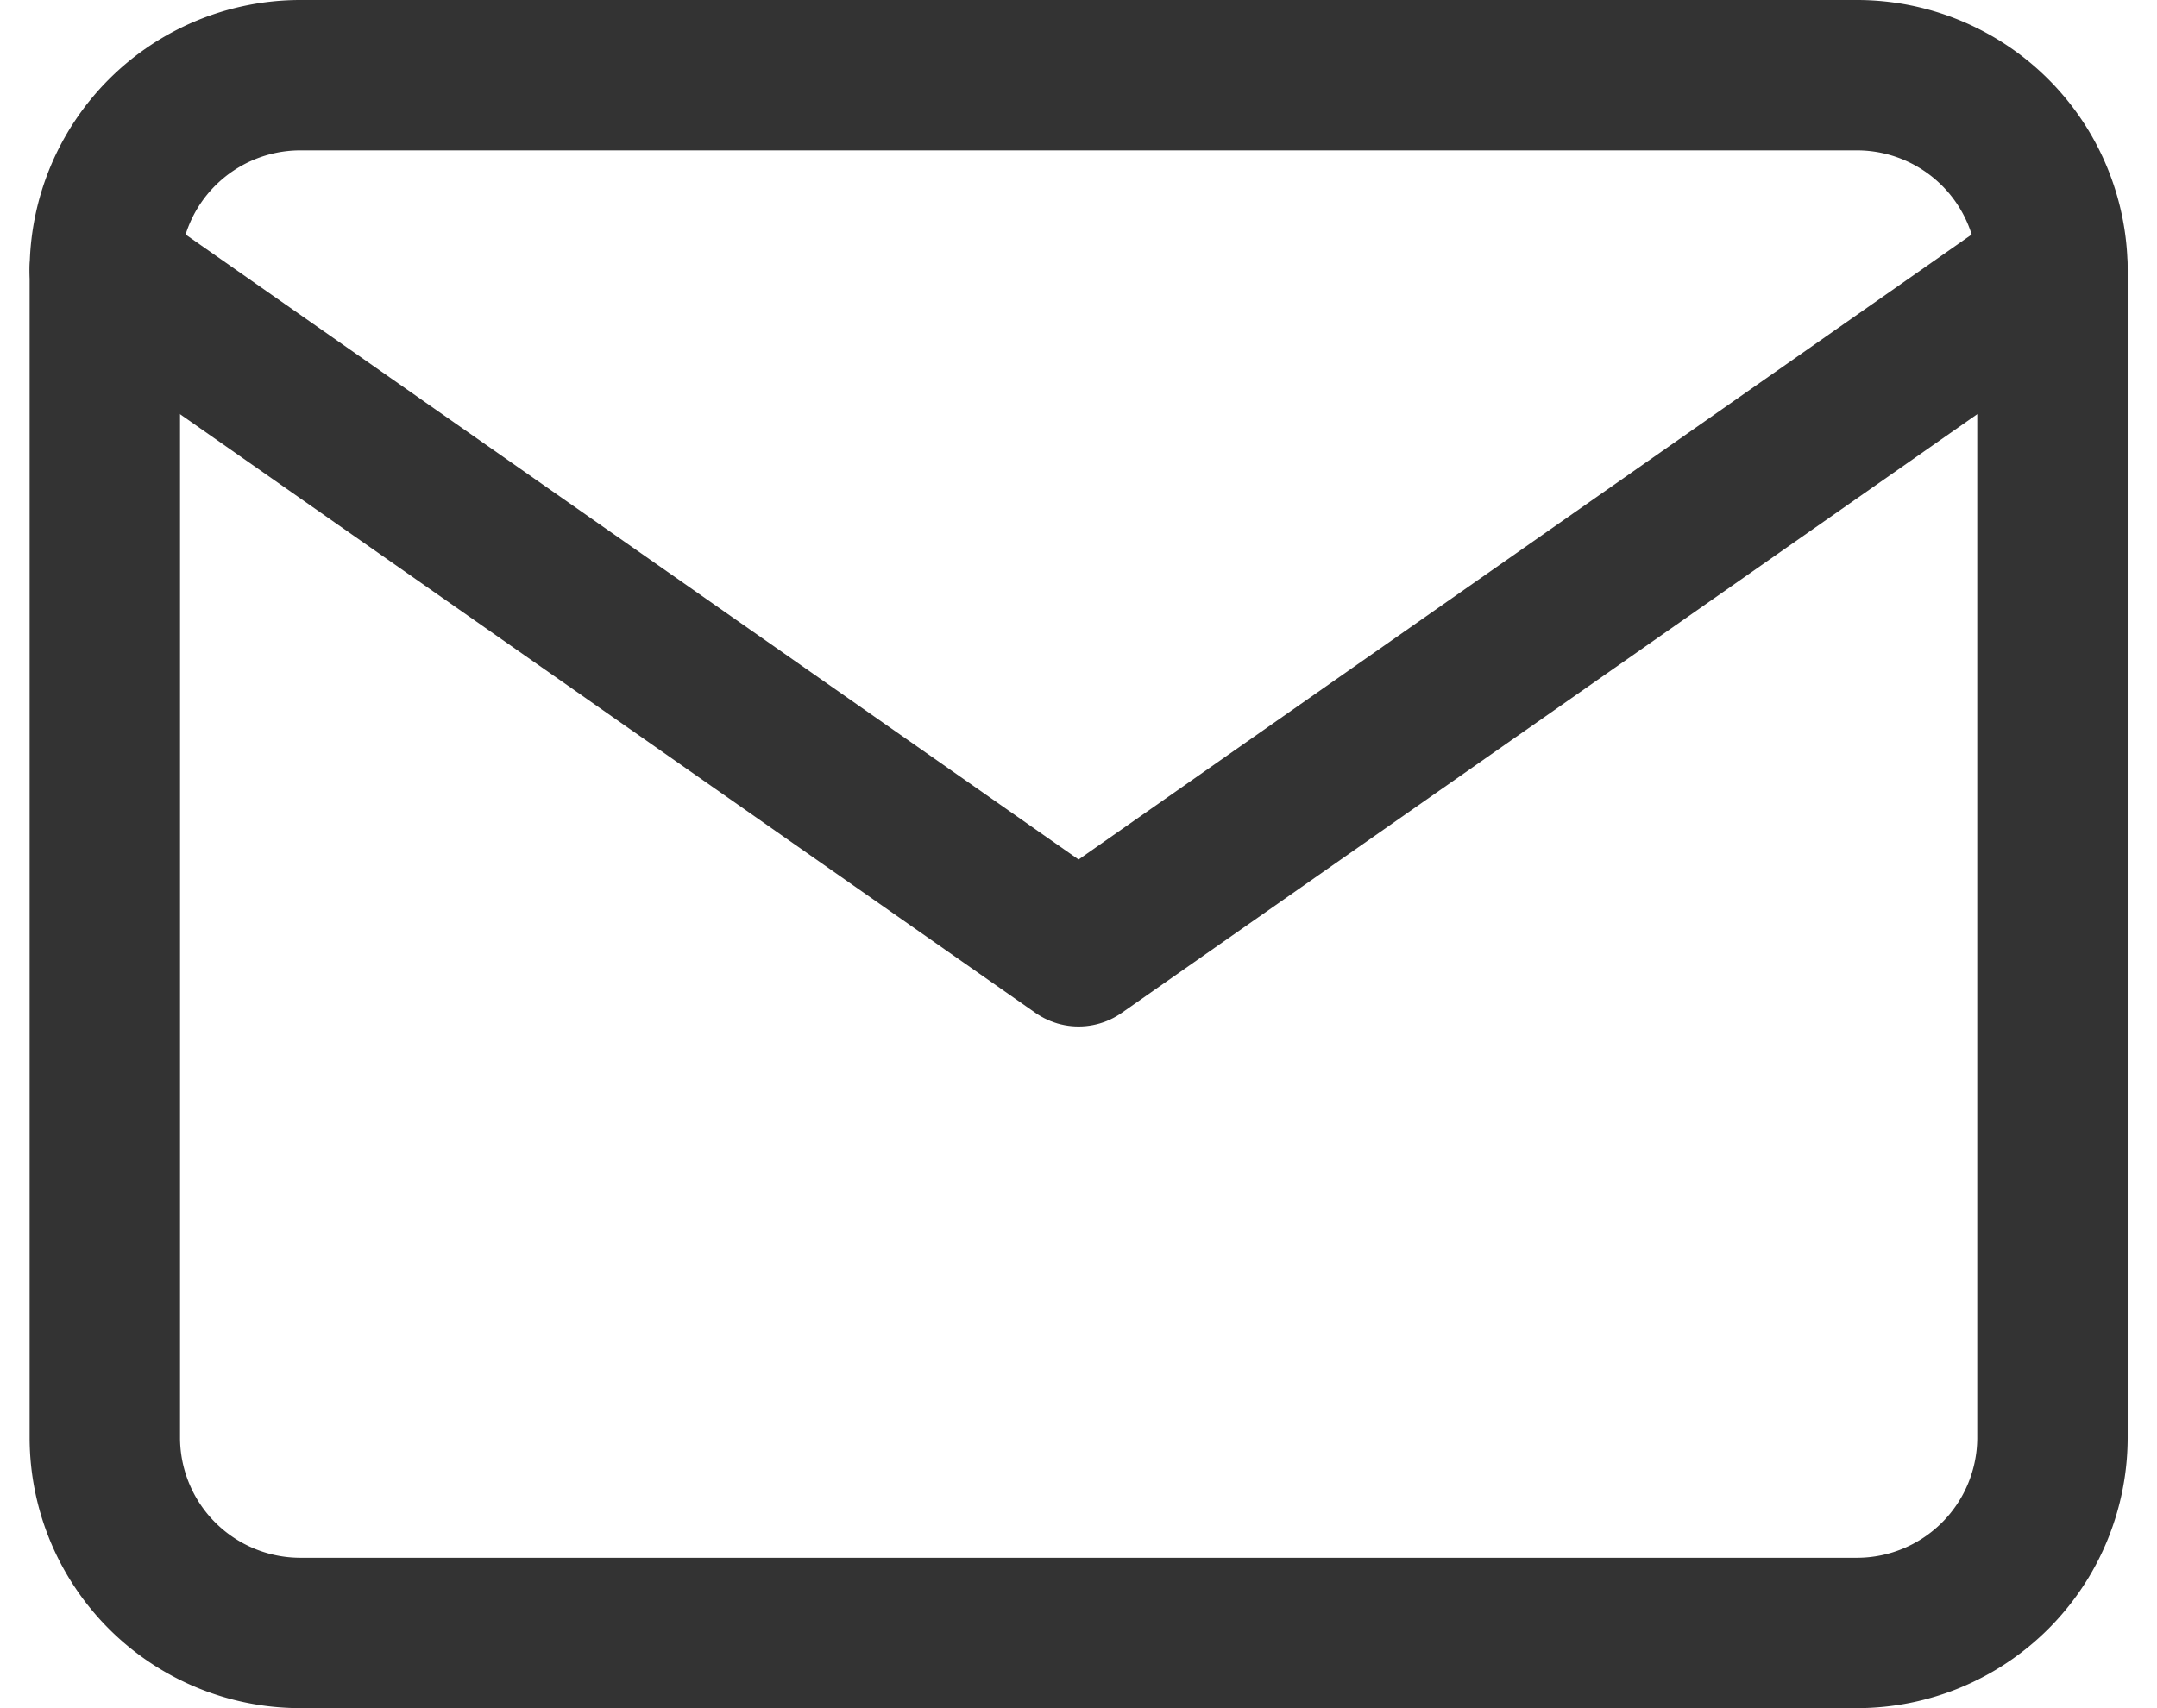
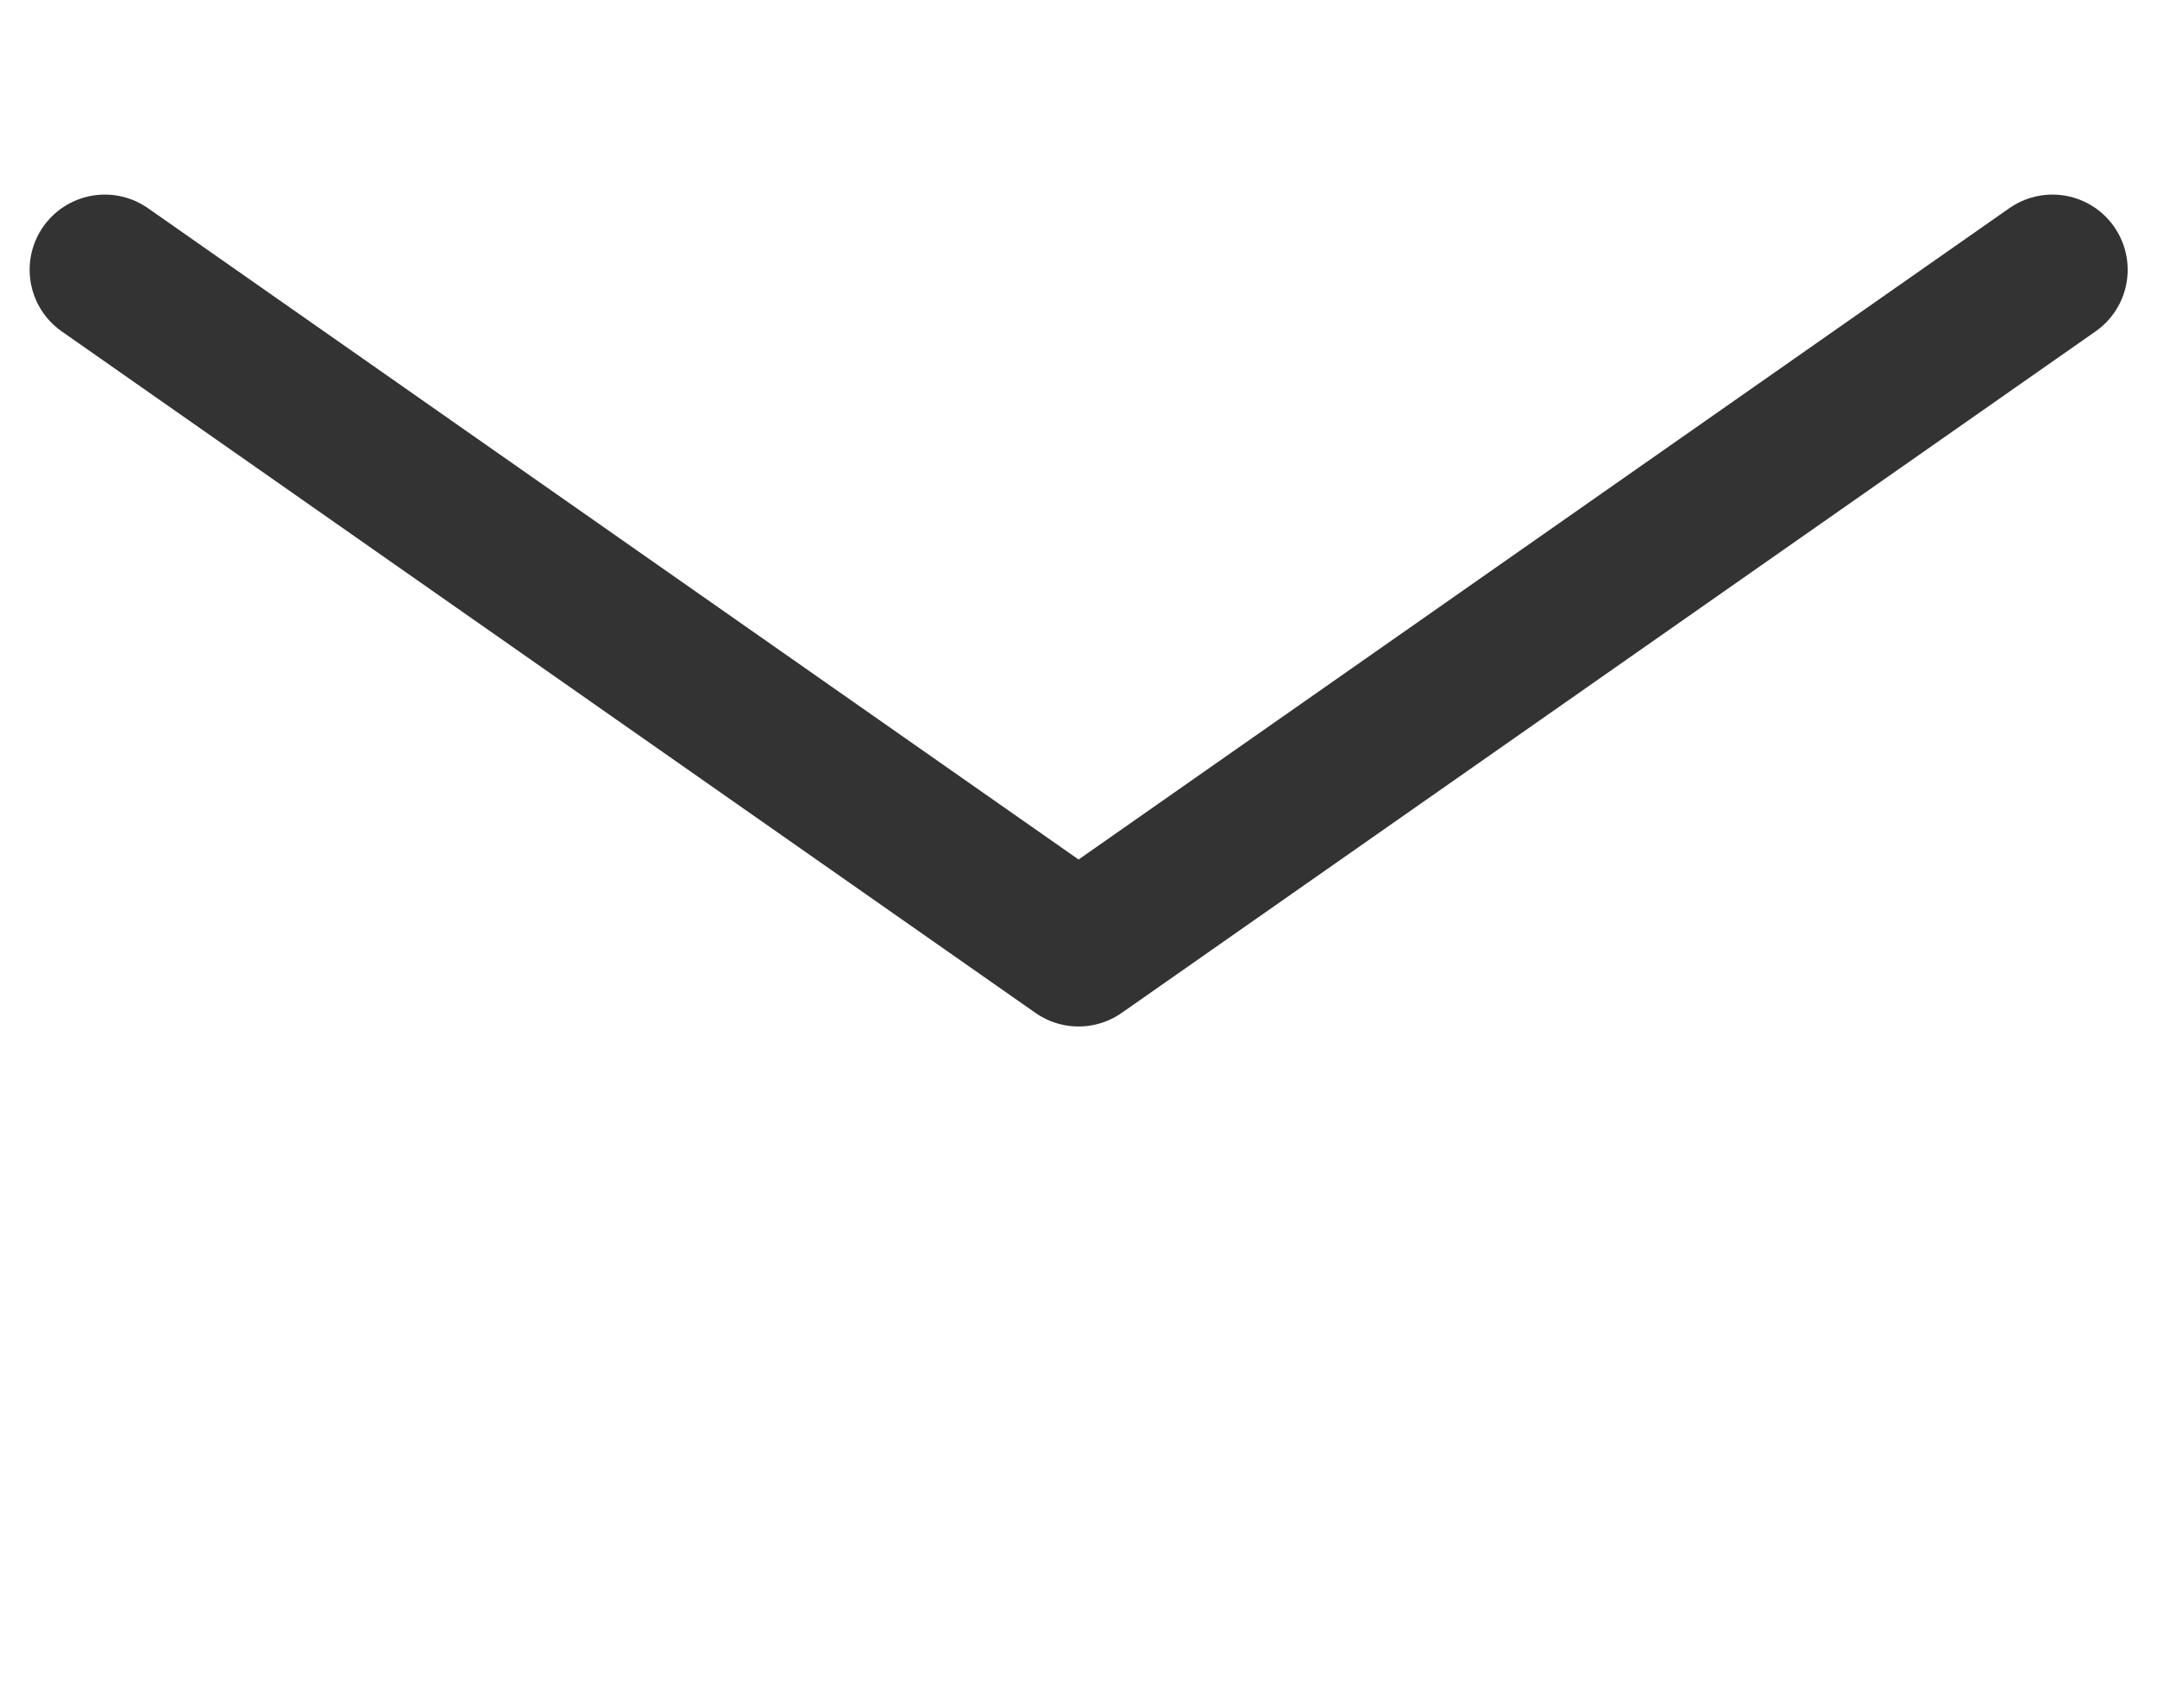
<svg xmlns="http://www.w3.org/2000/svg" width="14.341" height="11.359" viewBox="0 0 14.341 11.359">
  <defs>
    <style>.a{fill:none;stroke:#333;stroke-linecap:round;stroke-linejoin:round;}</style>
  </defs>
  <g transform="translate(-1196.604 -43.422)">
-     <path class="a" d="M4.295,6H14.654a1.3,1.3,0,0,1,1.295,1.295v7.769a1.3,1.3,0,0,1-1.295,1.295H4.295A1.3,1.3,0,0,1,3,15.064V7.295A1.3,1.3,0,0,1,4.295,6Z" transform="translate(1194.301 37.922)" />
    <path class="a" d="M15.949,9,9.474,13.532,3,9" transform="translate(1194.301 36.216)" />
  </g>
</svg>